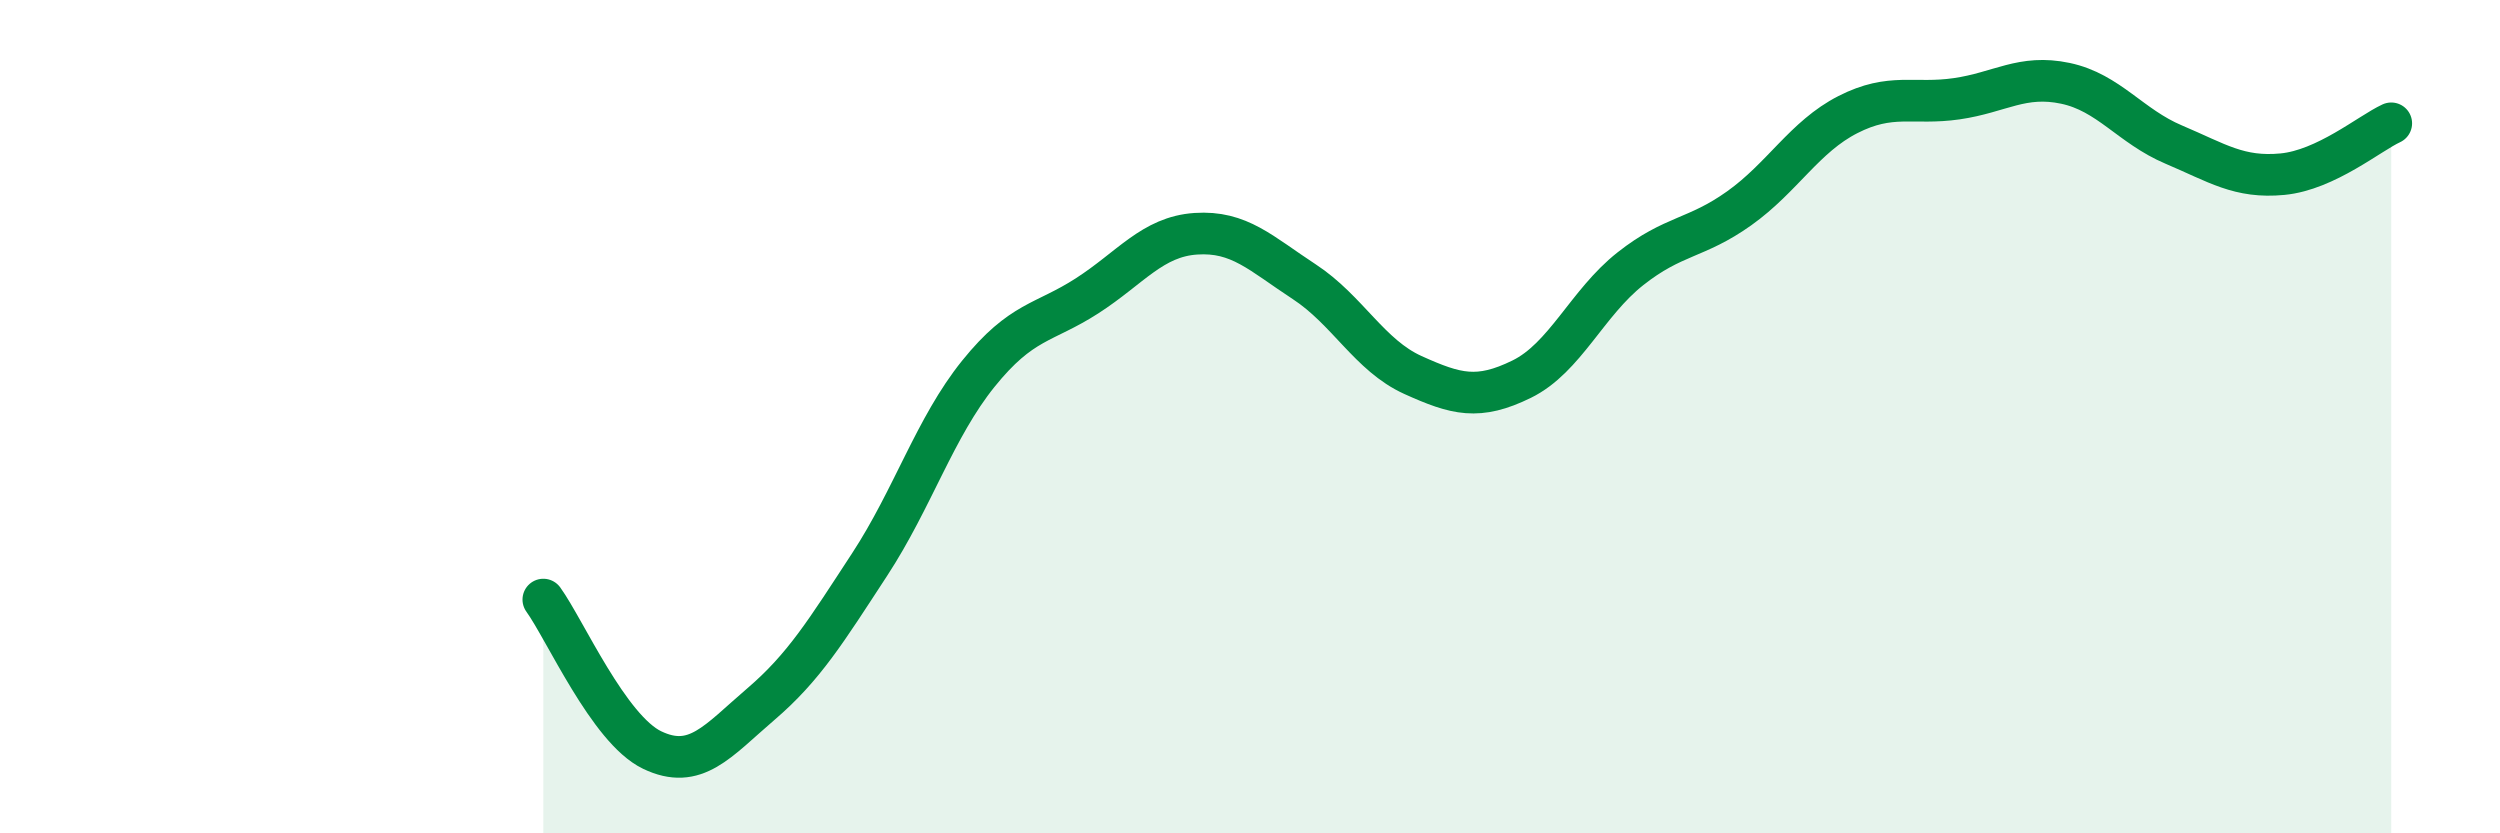
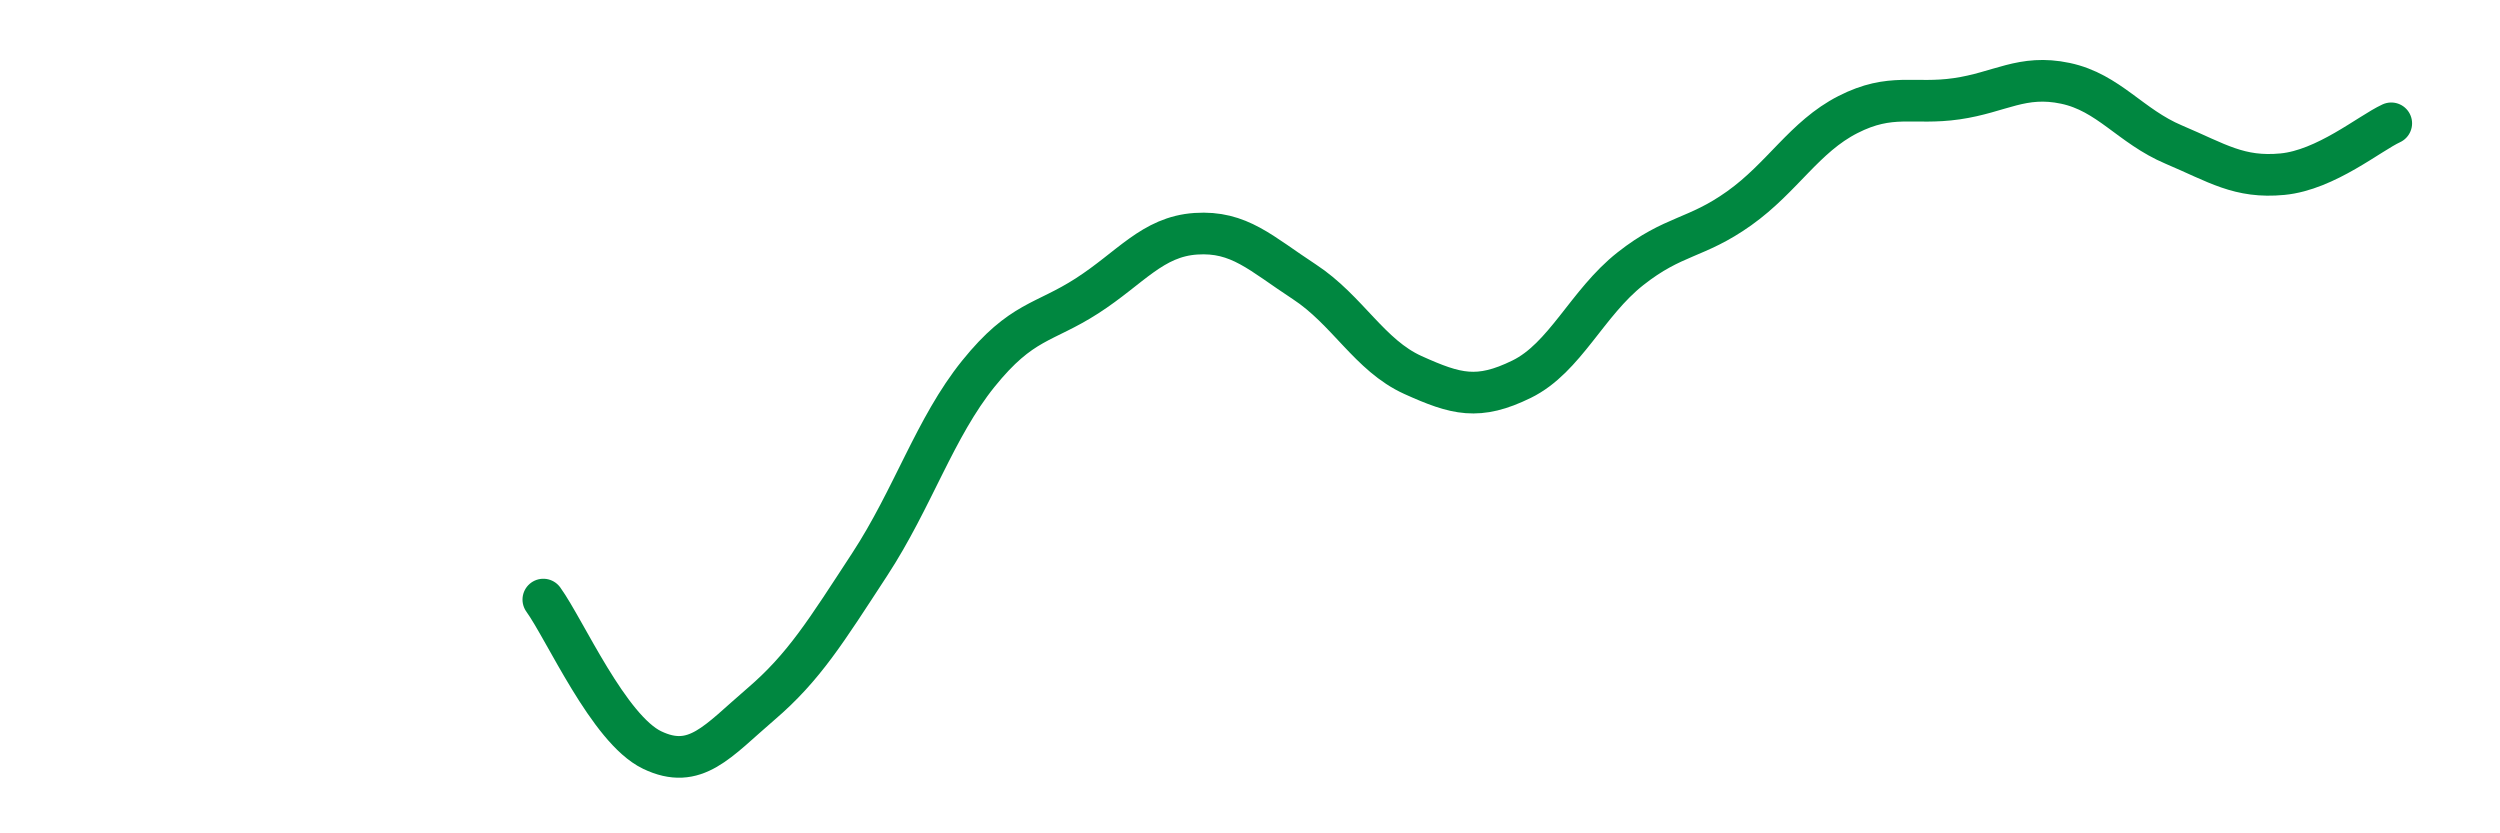
<svg xmlns="http://www.w3.org/2000/svg" width="60" height="20" viewBox="0 0 60 20">
-   <path d="M 13.04,14.39 C 13.56,15.11 14.61,17.5 15.65,18 C 16.69,18.5 17.22,17.79 18.26,16.9 C 19.3,16.01 19.83,15.14 20.87,13.55 C 21.91,11.96 22.44,10.26 23.48,8.97 C 24.52,7.68 25.05,7.77 26.09,7.1 C 27.13,6.43 27.66,5.68 28.7,5.61 C 29.74,5.54 30.26,6.08 31.3,6.76 C 32.34,7.44 32.87,8.53 33.91,9 C 34.95,9.47 35.48,9.61 36.52,9.1 C 37.56,8.59 38.09,7.27 39.13,6.45 C 40.17,5.63 40.7,5.74 41.74,5 C 42.78,4.26 43.31,3.28 44.35,2.75 C 45.39,2.22 45.92,2.52 46.96,2.37 C 48,2.22 48.53,1.78 49.57,2 C 50.61,2.22 51.13,3.03 52.17,3.47 C 53.21,3.91 53.74,4.28 54.78,4.18 C 55.82,4.08 56.87,3.2 57.39,2.96L57.39 20L13.04 20Z" fill="#008740" opacity="0.1" stroke-linecap="round" stroke-linejoin="round" />
  <path d="M 13.04,14.39 C 13.56,15.11 14.61,17.5 15.65,18 C 16.69,18.5 17.22,17.79 18.26,16.9 C 19.3,16.01 19.83,15.14 20.87,13.55 C 21.91,11.96 22.44,10.26 23.48,8.97 C 24.52,7.68 25.05,7.77 26.09,7.1 C 27.13,6.43 27.66,5.68 28.7,5.61 C 29.74,5.54 30.26,6.08 31.3,6.76 C 32.34,7.44 32.87,8.53 33.91,9 C 34.95,9.47 35.48,9.61 36.52,9.1 C 37.56,8.59 38.09,7.27 39.13,6.45 C 40.17,5.63 40.7,5.74 41.74,5 C 42.78,4.26 43.31,3.28 44.35,2.75 C 45.39,2.22 45.92,2.52 46.96,2.37 C 48,2.22 48.53,1.78 49.57,2 C 50.61,2.22 51.13,3.03 52.17,3.47 C 53.21,3.91 53.74,4.28 54.78,4.18 C 55.82,4.08 56.87,3.2 57.39,2.96" stroke="#008740" stroke-width="1" fill="none" stroke-linecap="round" stroke-linejoin="round" />
</svg>